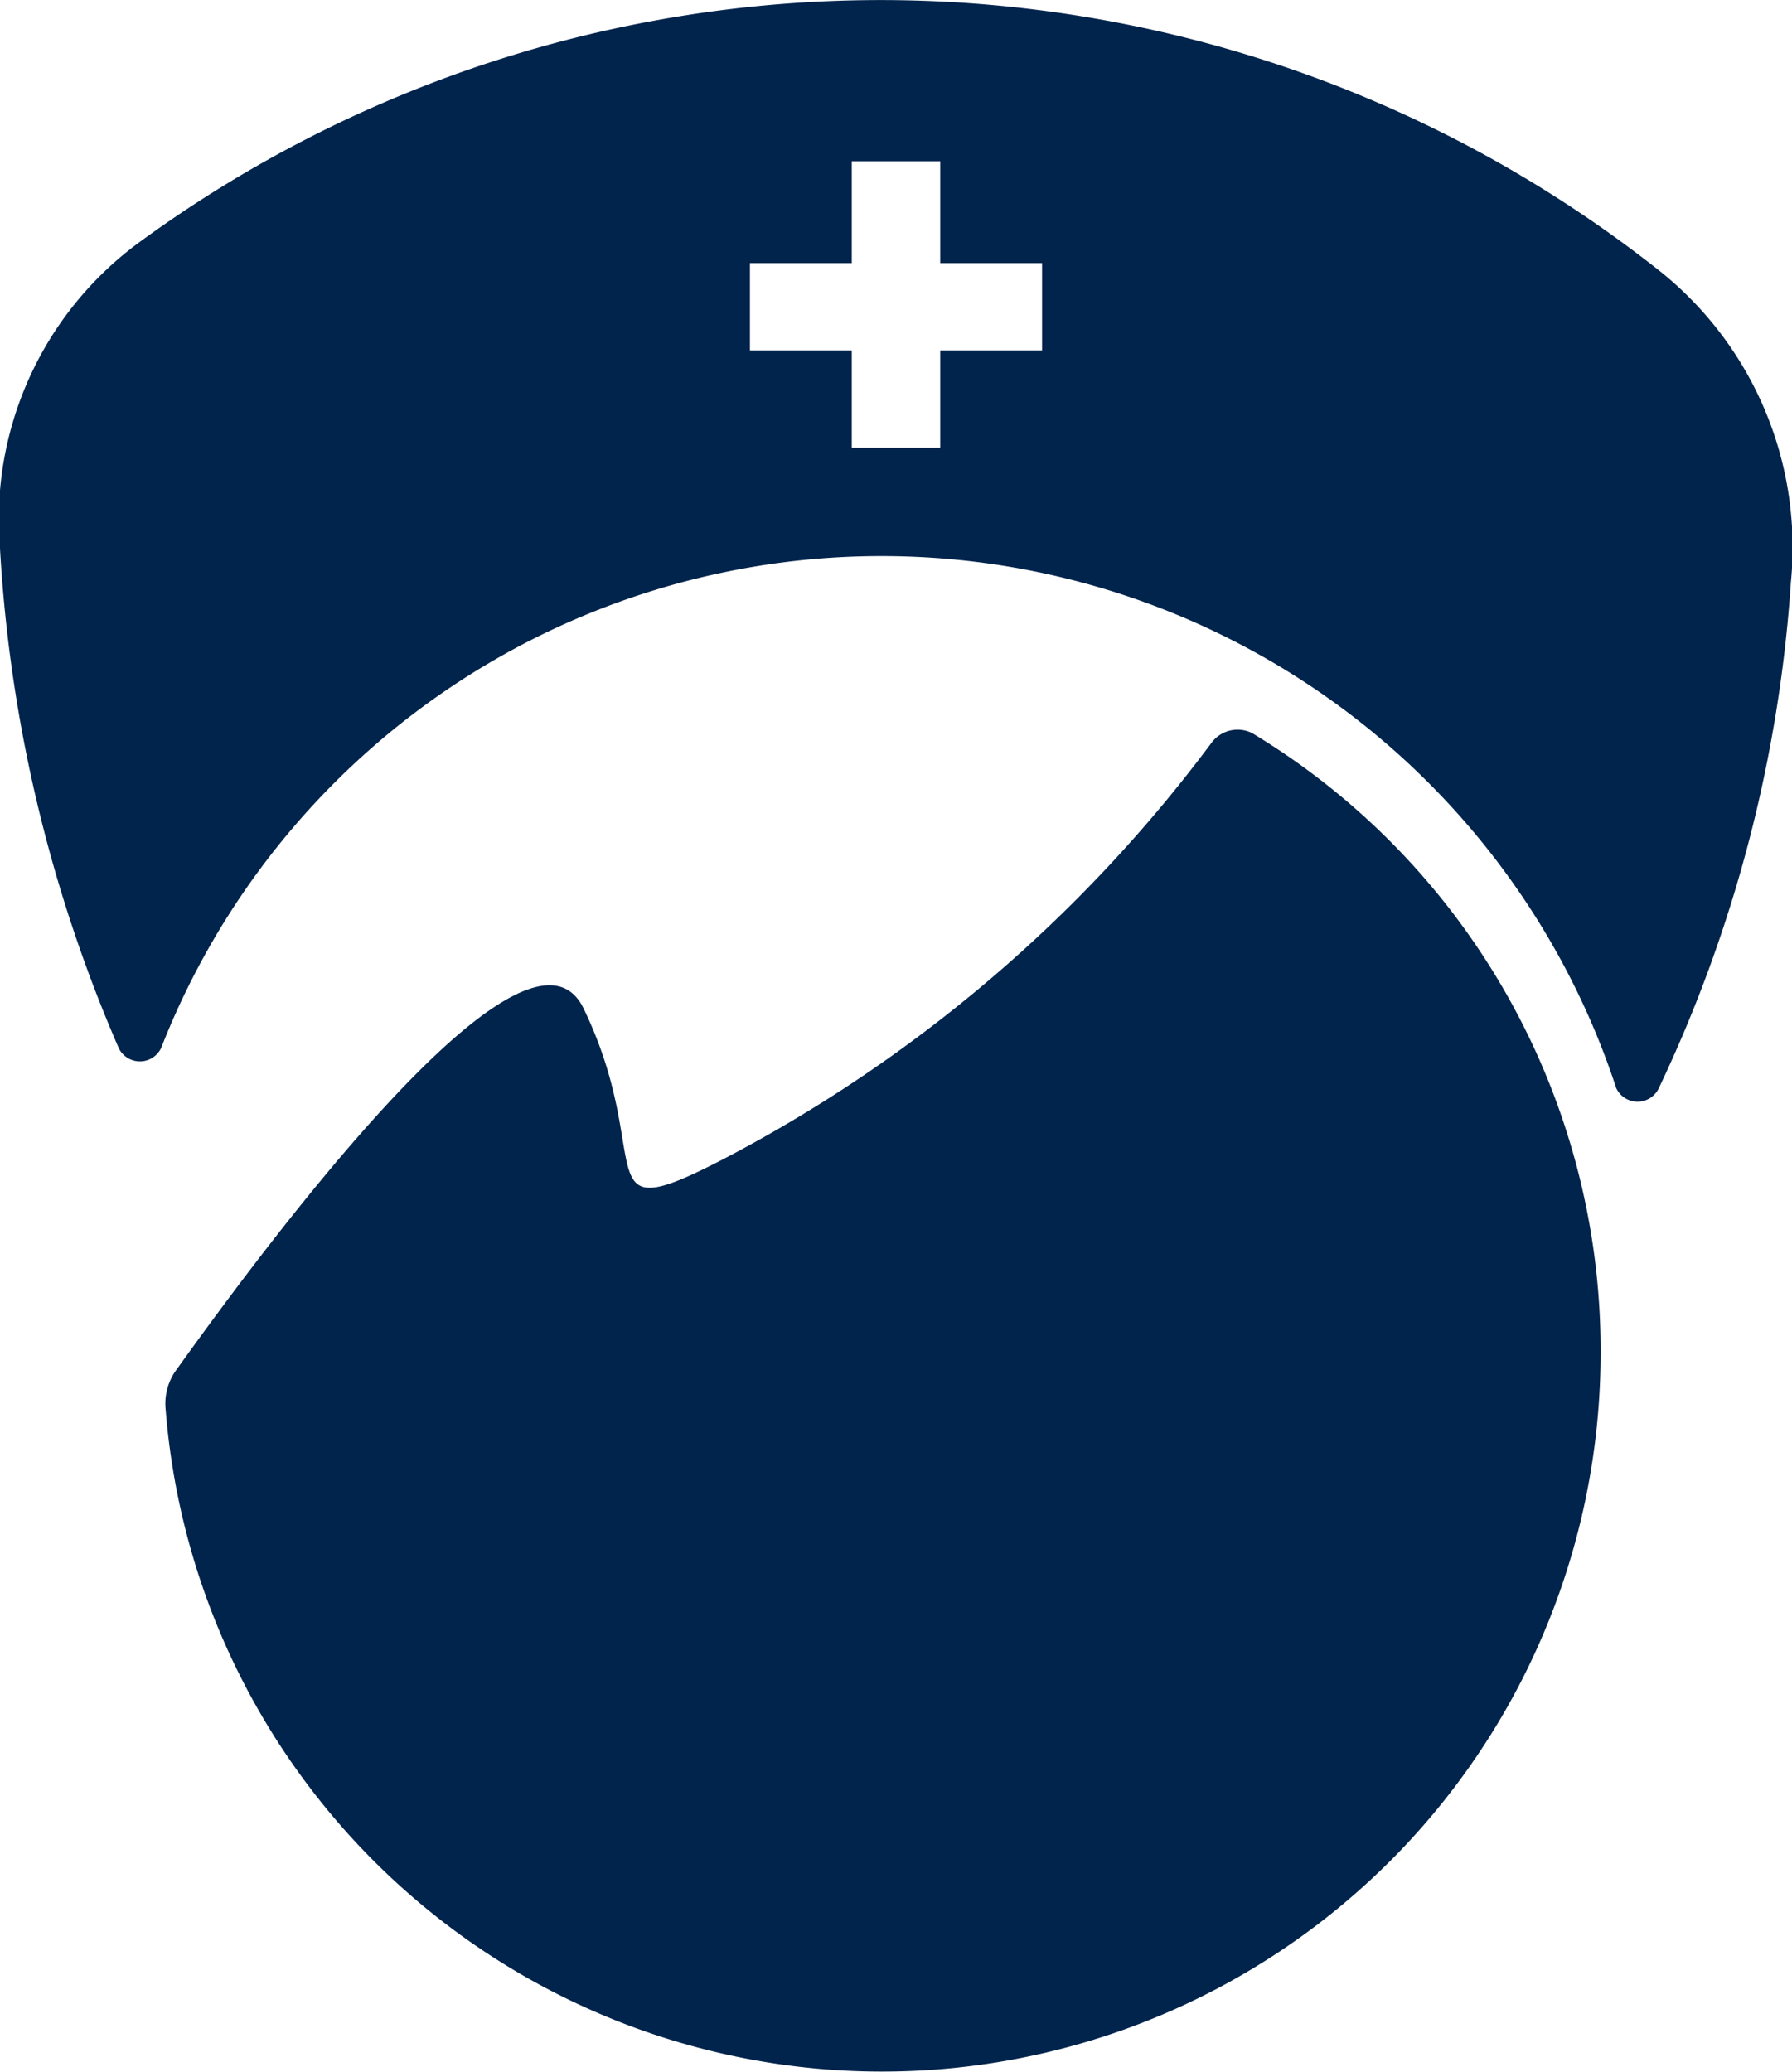
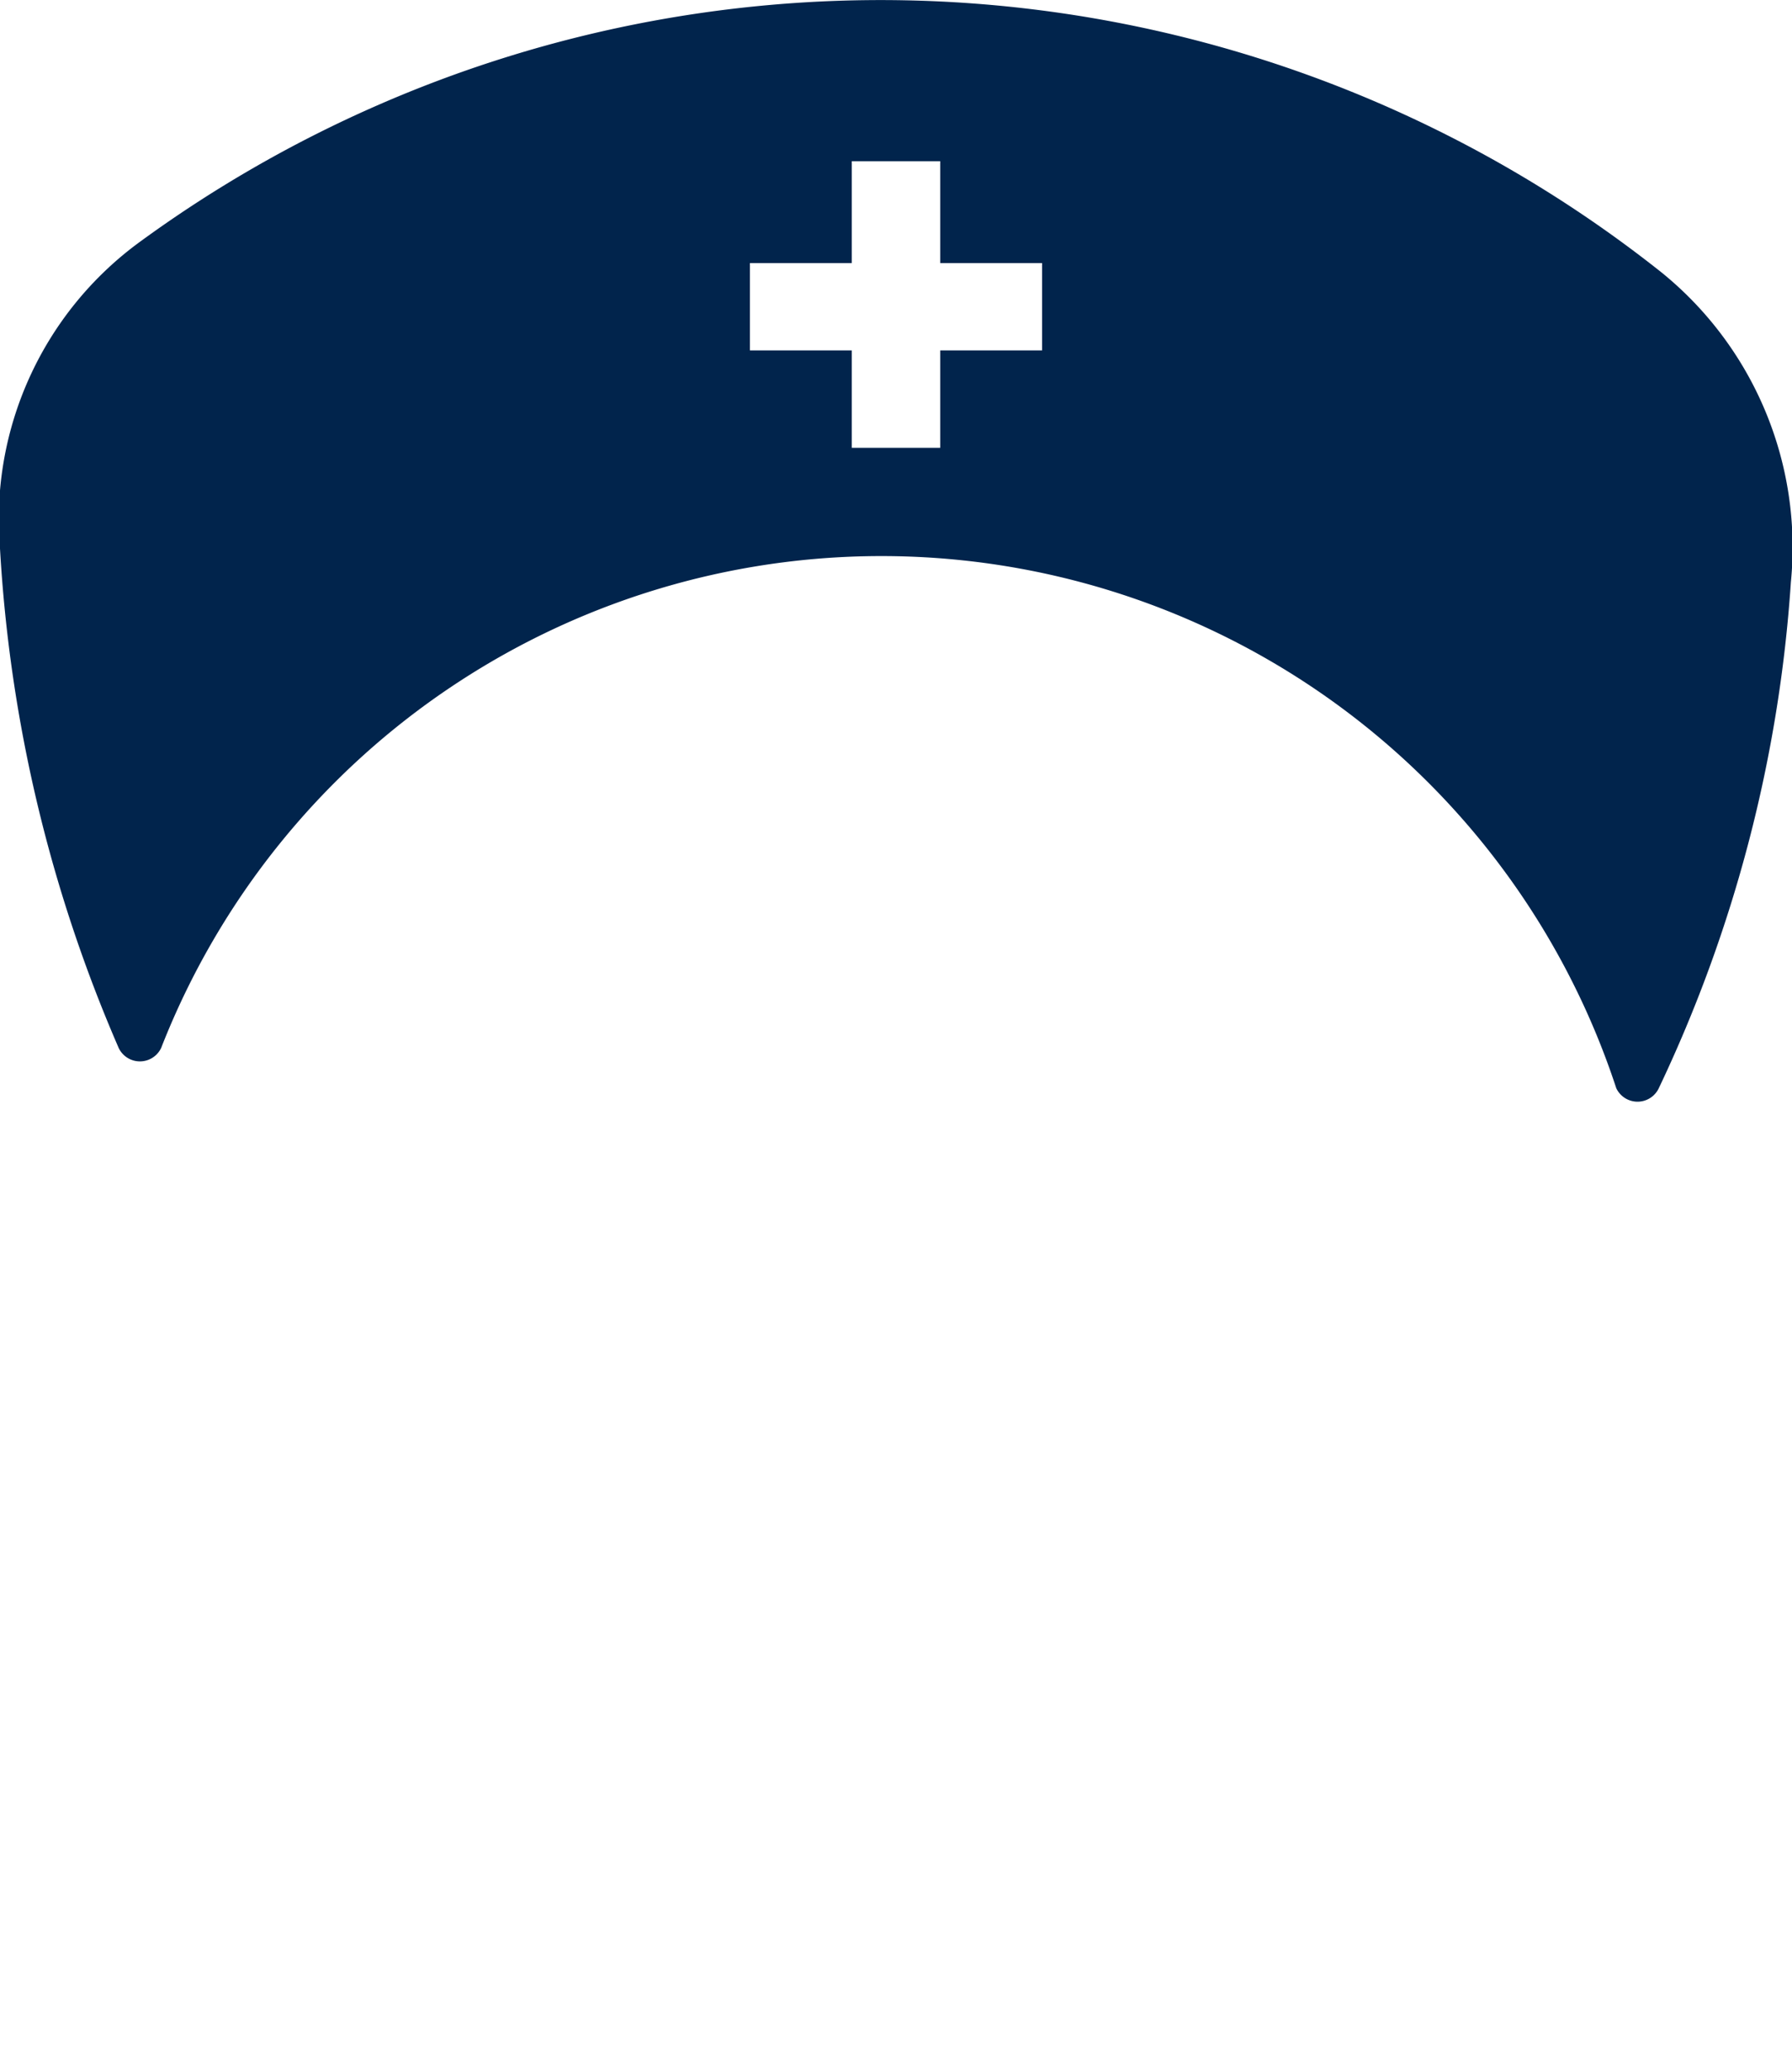
<svg xmlns="http://www.w3.org/2000/svg" viewBox="0 0 16.01 18.51">
  <defs>
    <style>.ff7dfaf0-6055-4ac7-85a7-7fa219e2c2d8{fill:#01244c;}</style>
  </defs>
  <g id="bc794991-25e2-4c74-a005-6b35b45f3147" data-name="Layer 2">
    <g id="f81ab1e0-e1df-4333-87dc-48c566224c08" data-name="Layer 1">
      <path class="ff7dfaf0-6055-4ac7-85a7-7fa219e2c2d8" d="M14.84,2.43A11.22,11.22,0,0,0,1.25,2.16,3.07,3.07,0,0,0,0,4.9,13.06,13.06,0,0,0,1.06,9.36a.21.21,0,0,0,.38,0,6.91,6.91,0,0,1,13,.36.21.21,0,0,0,.38,0A12.44,12.44,0,0,0,16,5.2,3.16,3.16,0,0,0,14.84,2.43Zm-5.53.7H8.4V4H7.61V3.13H6.7V2.35h.91V1.44H8.4v.91h.91Z" />
-       <path class="ff7dfaf0-6055-4ac7-85a7-7fa219e2c2d8" d="M14.3,12.08a6.42,6.42,0,0,1-12.82.51.51.51,0,0,1,.1-.36C2.66,10.72,4.73,8.05,5.21,9c.66,1.36,0,2,1.24,1.36a12.85,12.85,0,0,0,4.37-3.72.29.29,0,0,1,.37-.09A6.44,6.44,0,0,1,14.3,12.08Z" />
    </g>
  </g>
</svg>